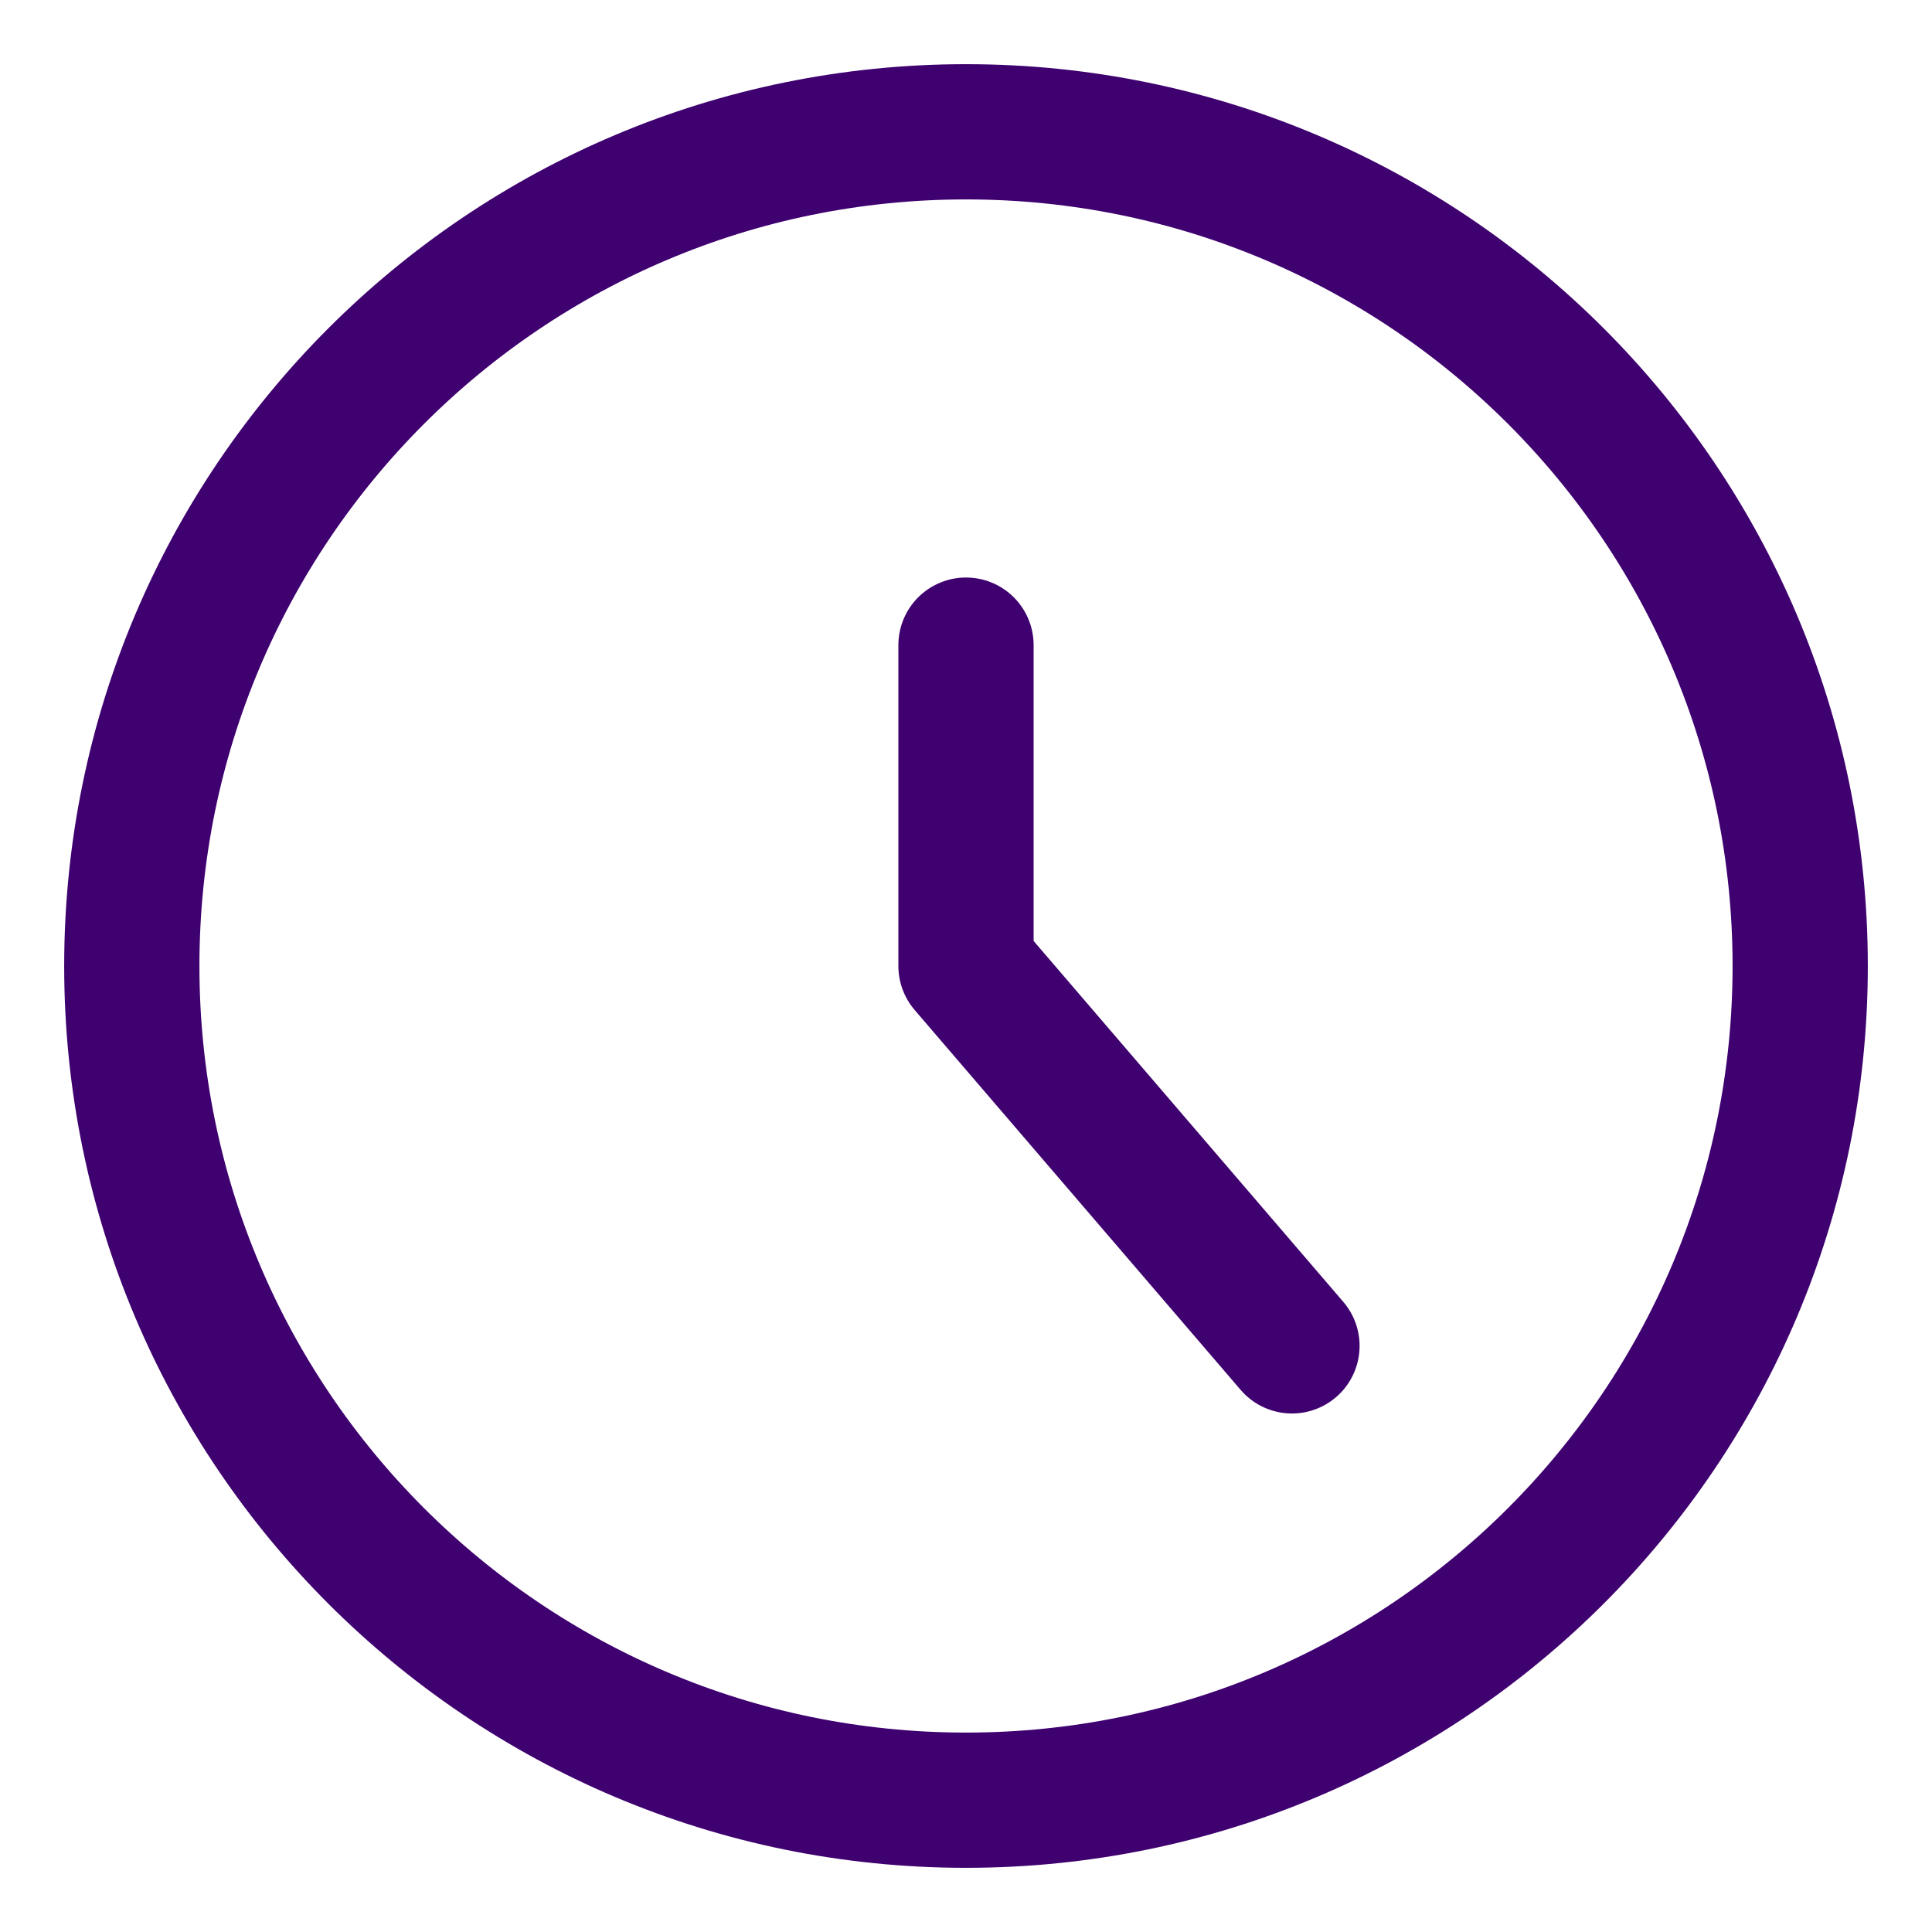
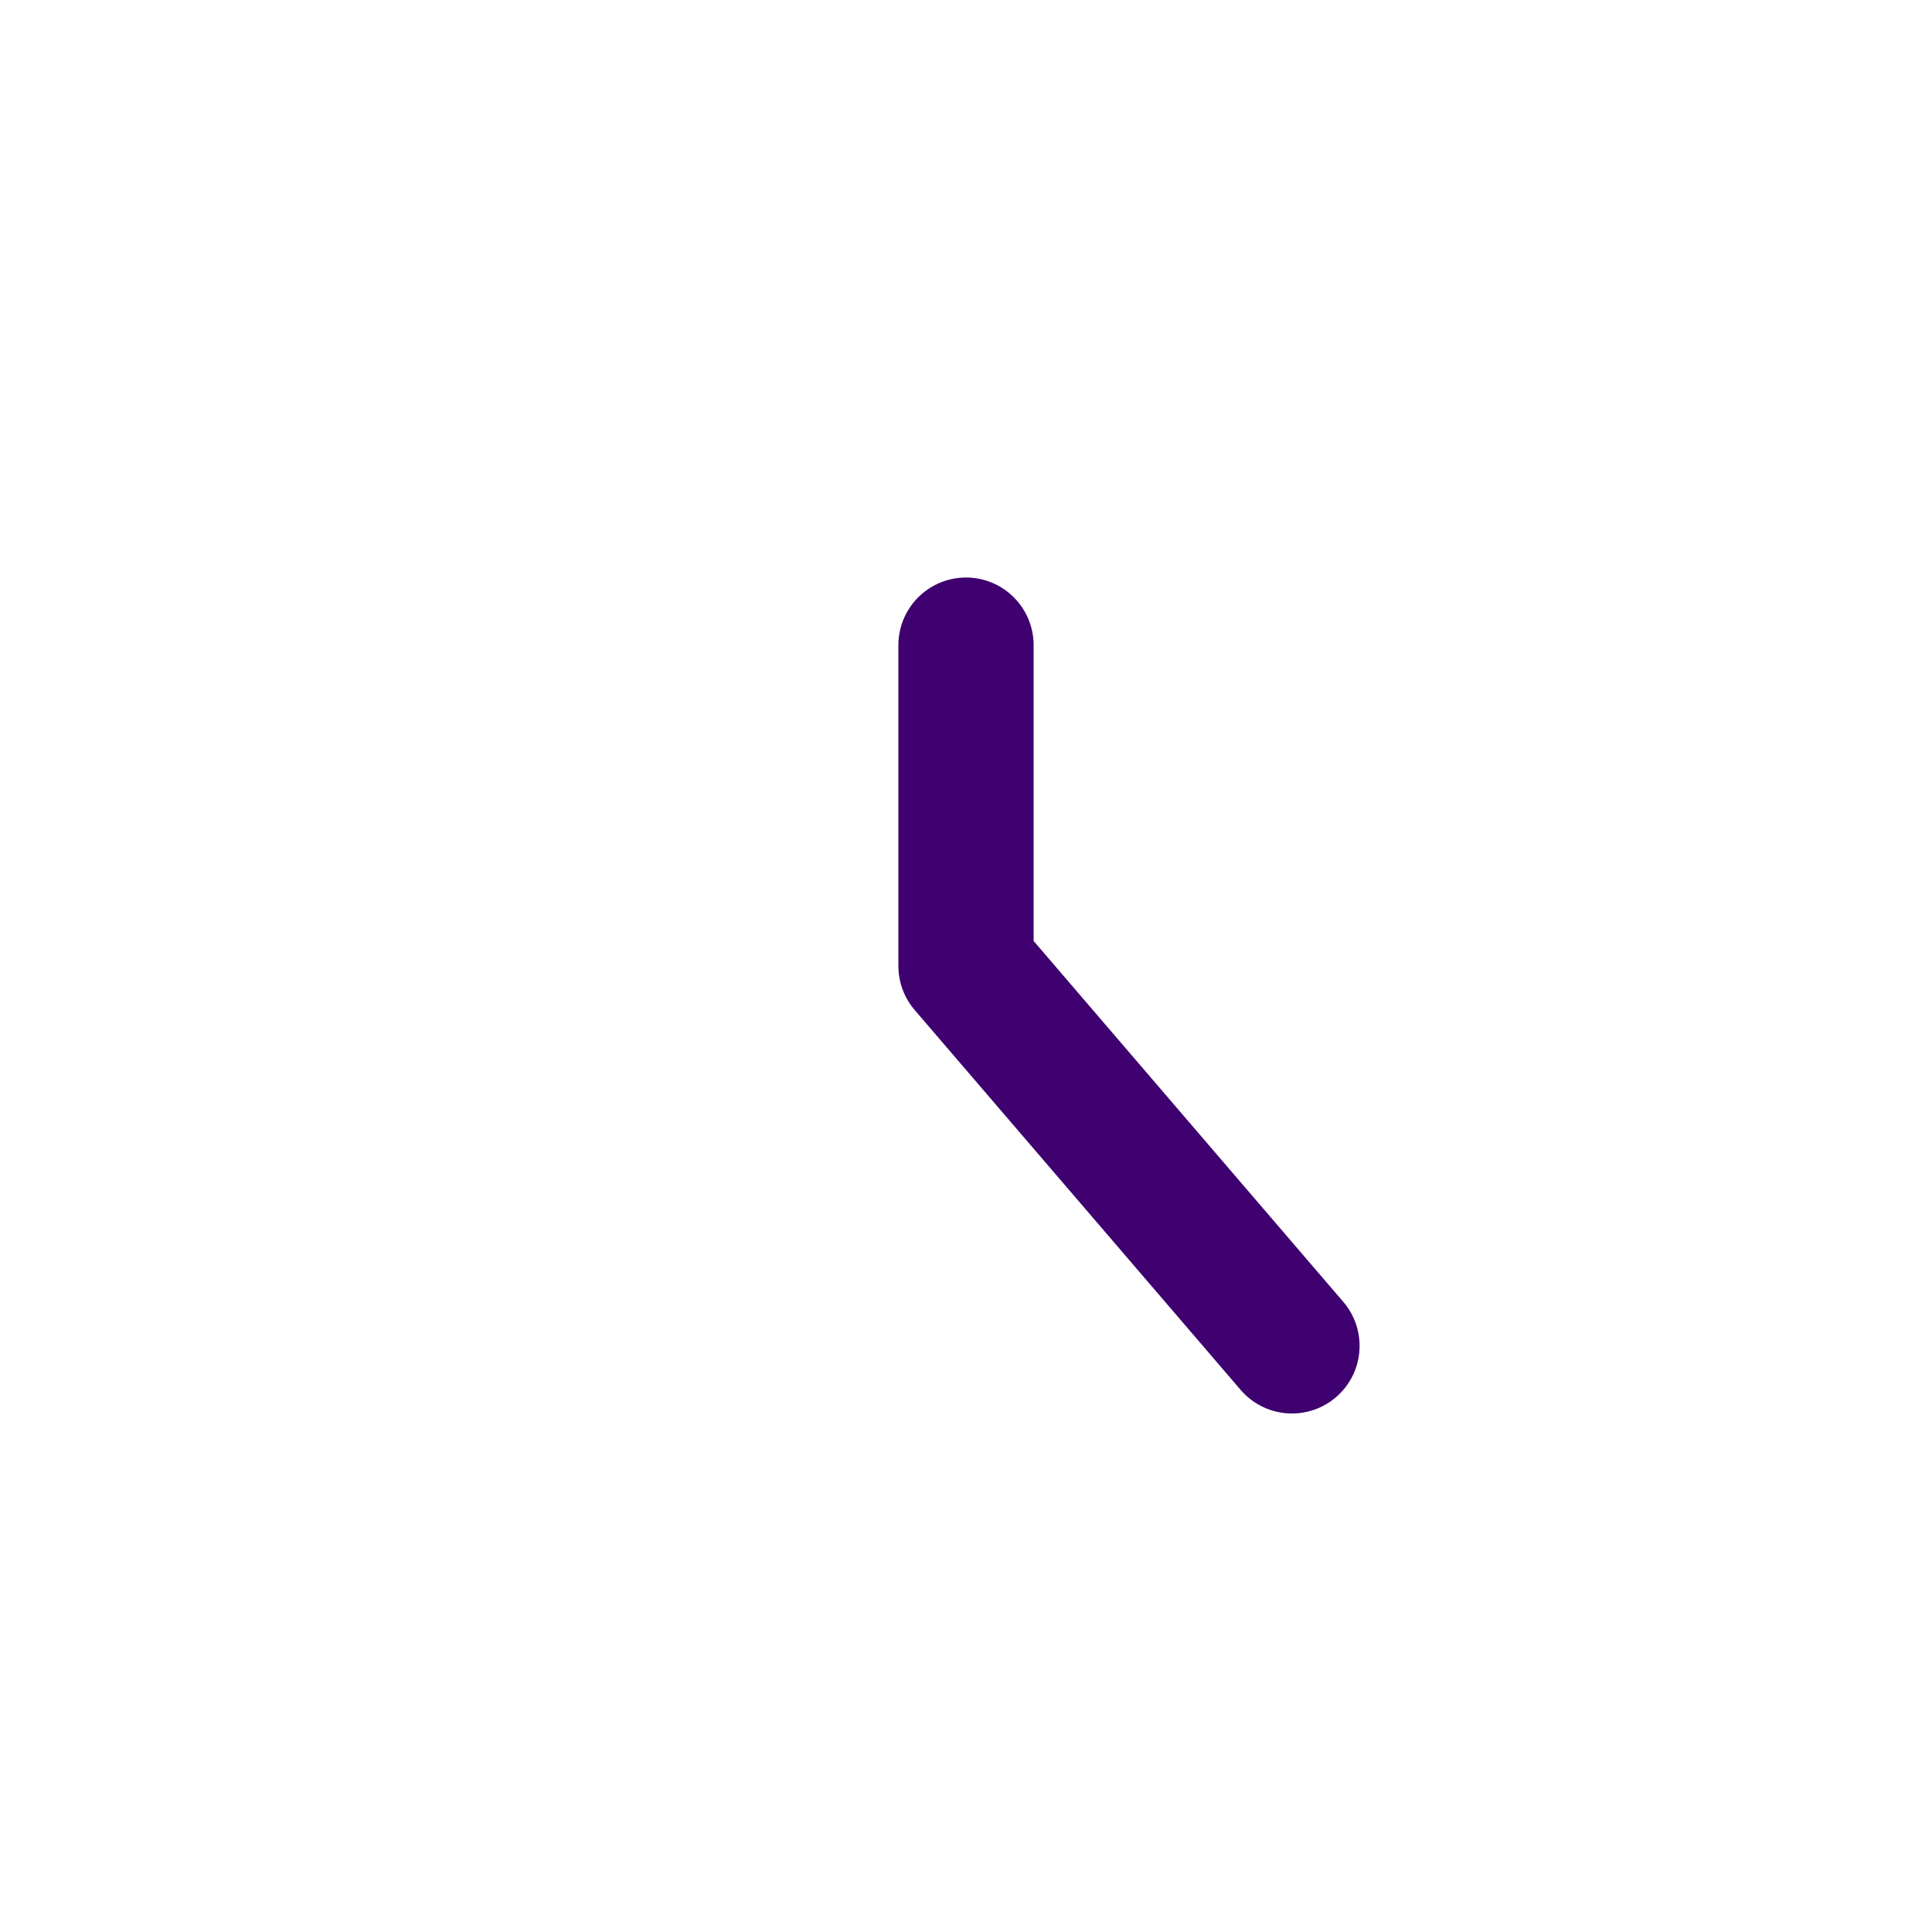
<svg xmlns="http://www.w3.org/2000/svg" fill="none" viewBox="-1.75 -1.75 50 50" id="Circle-Clock--Streamline-Core" height="50" width="50">
  <desc>
    Circle Clock Streamline Icon: https://streamlinehq.com
  </desc>
  <g id="circle-clock--clock-loading-measure-time-circle">
-     <path id="Vector" stroke="#3e016f" stroke-linecap="round" stroke-linejoin="round" d="M23.25 44.839c11.924 0 21.589 -9.666 21.589 -21.589C44.839 11.327 35.174 1.661 23.25 1.661 11.327 1.661 1.661 11.327 1.661 23.25c0 11.924 9.666 21.589 21.589 21.589Z" stroke-width="3.5" />
    <path id="Vector_2" stroke="#3e016f" stroke-linecap="round" stroke-linejoin="round" d="M23.25 14.946V23.25l8.436 9.831" stroke-width="3.5" />
  </g>
</svg>